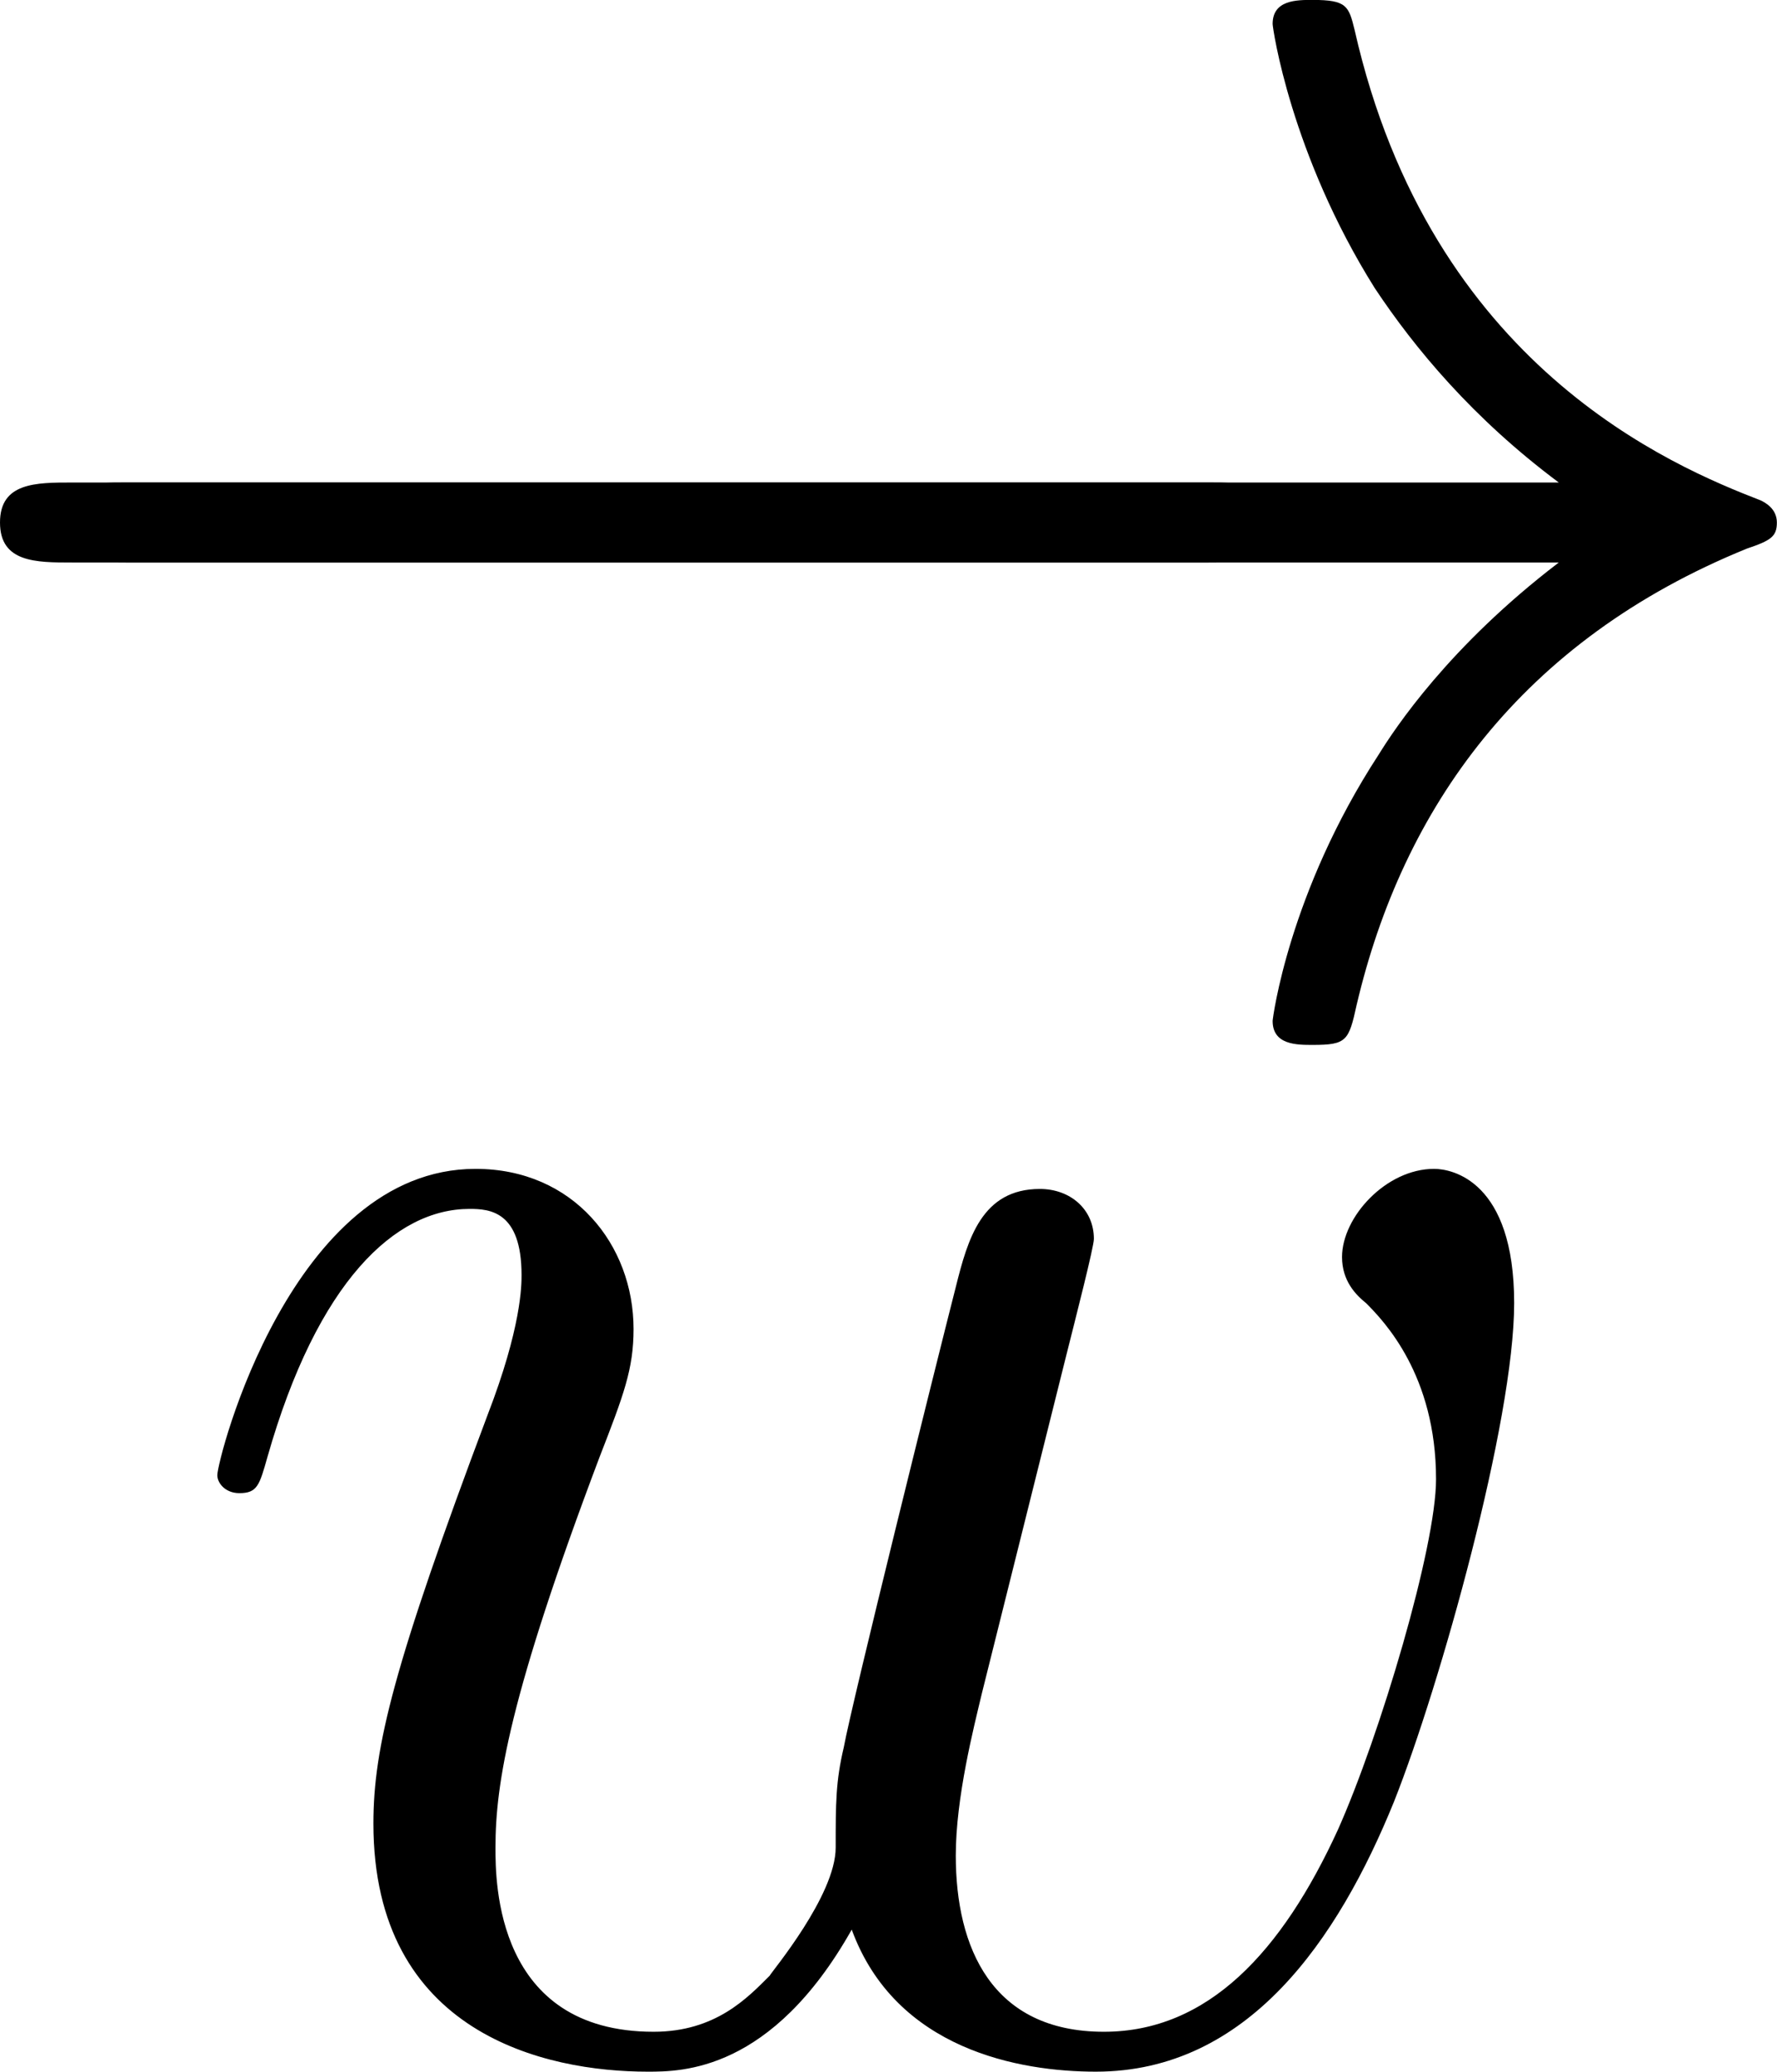
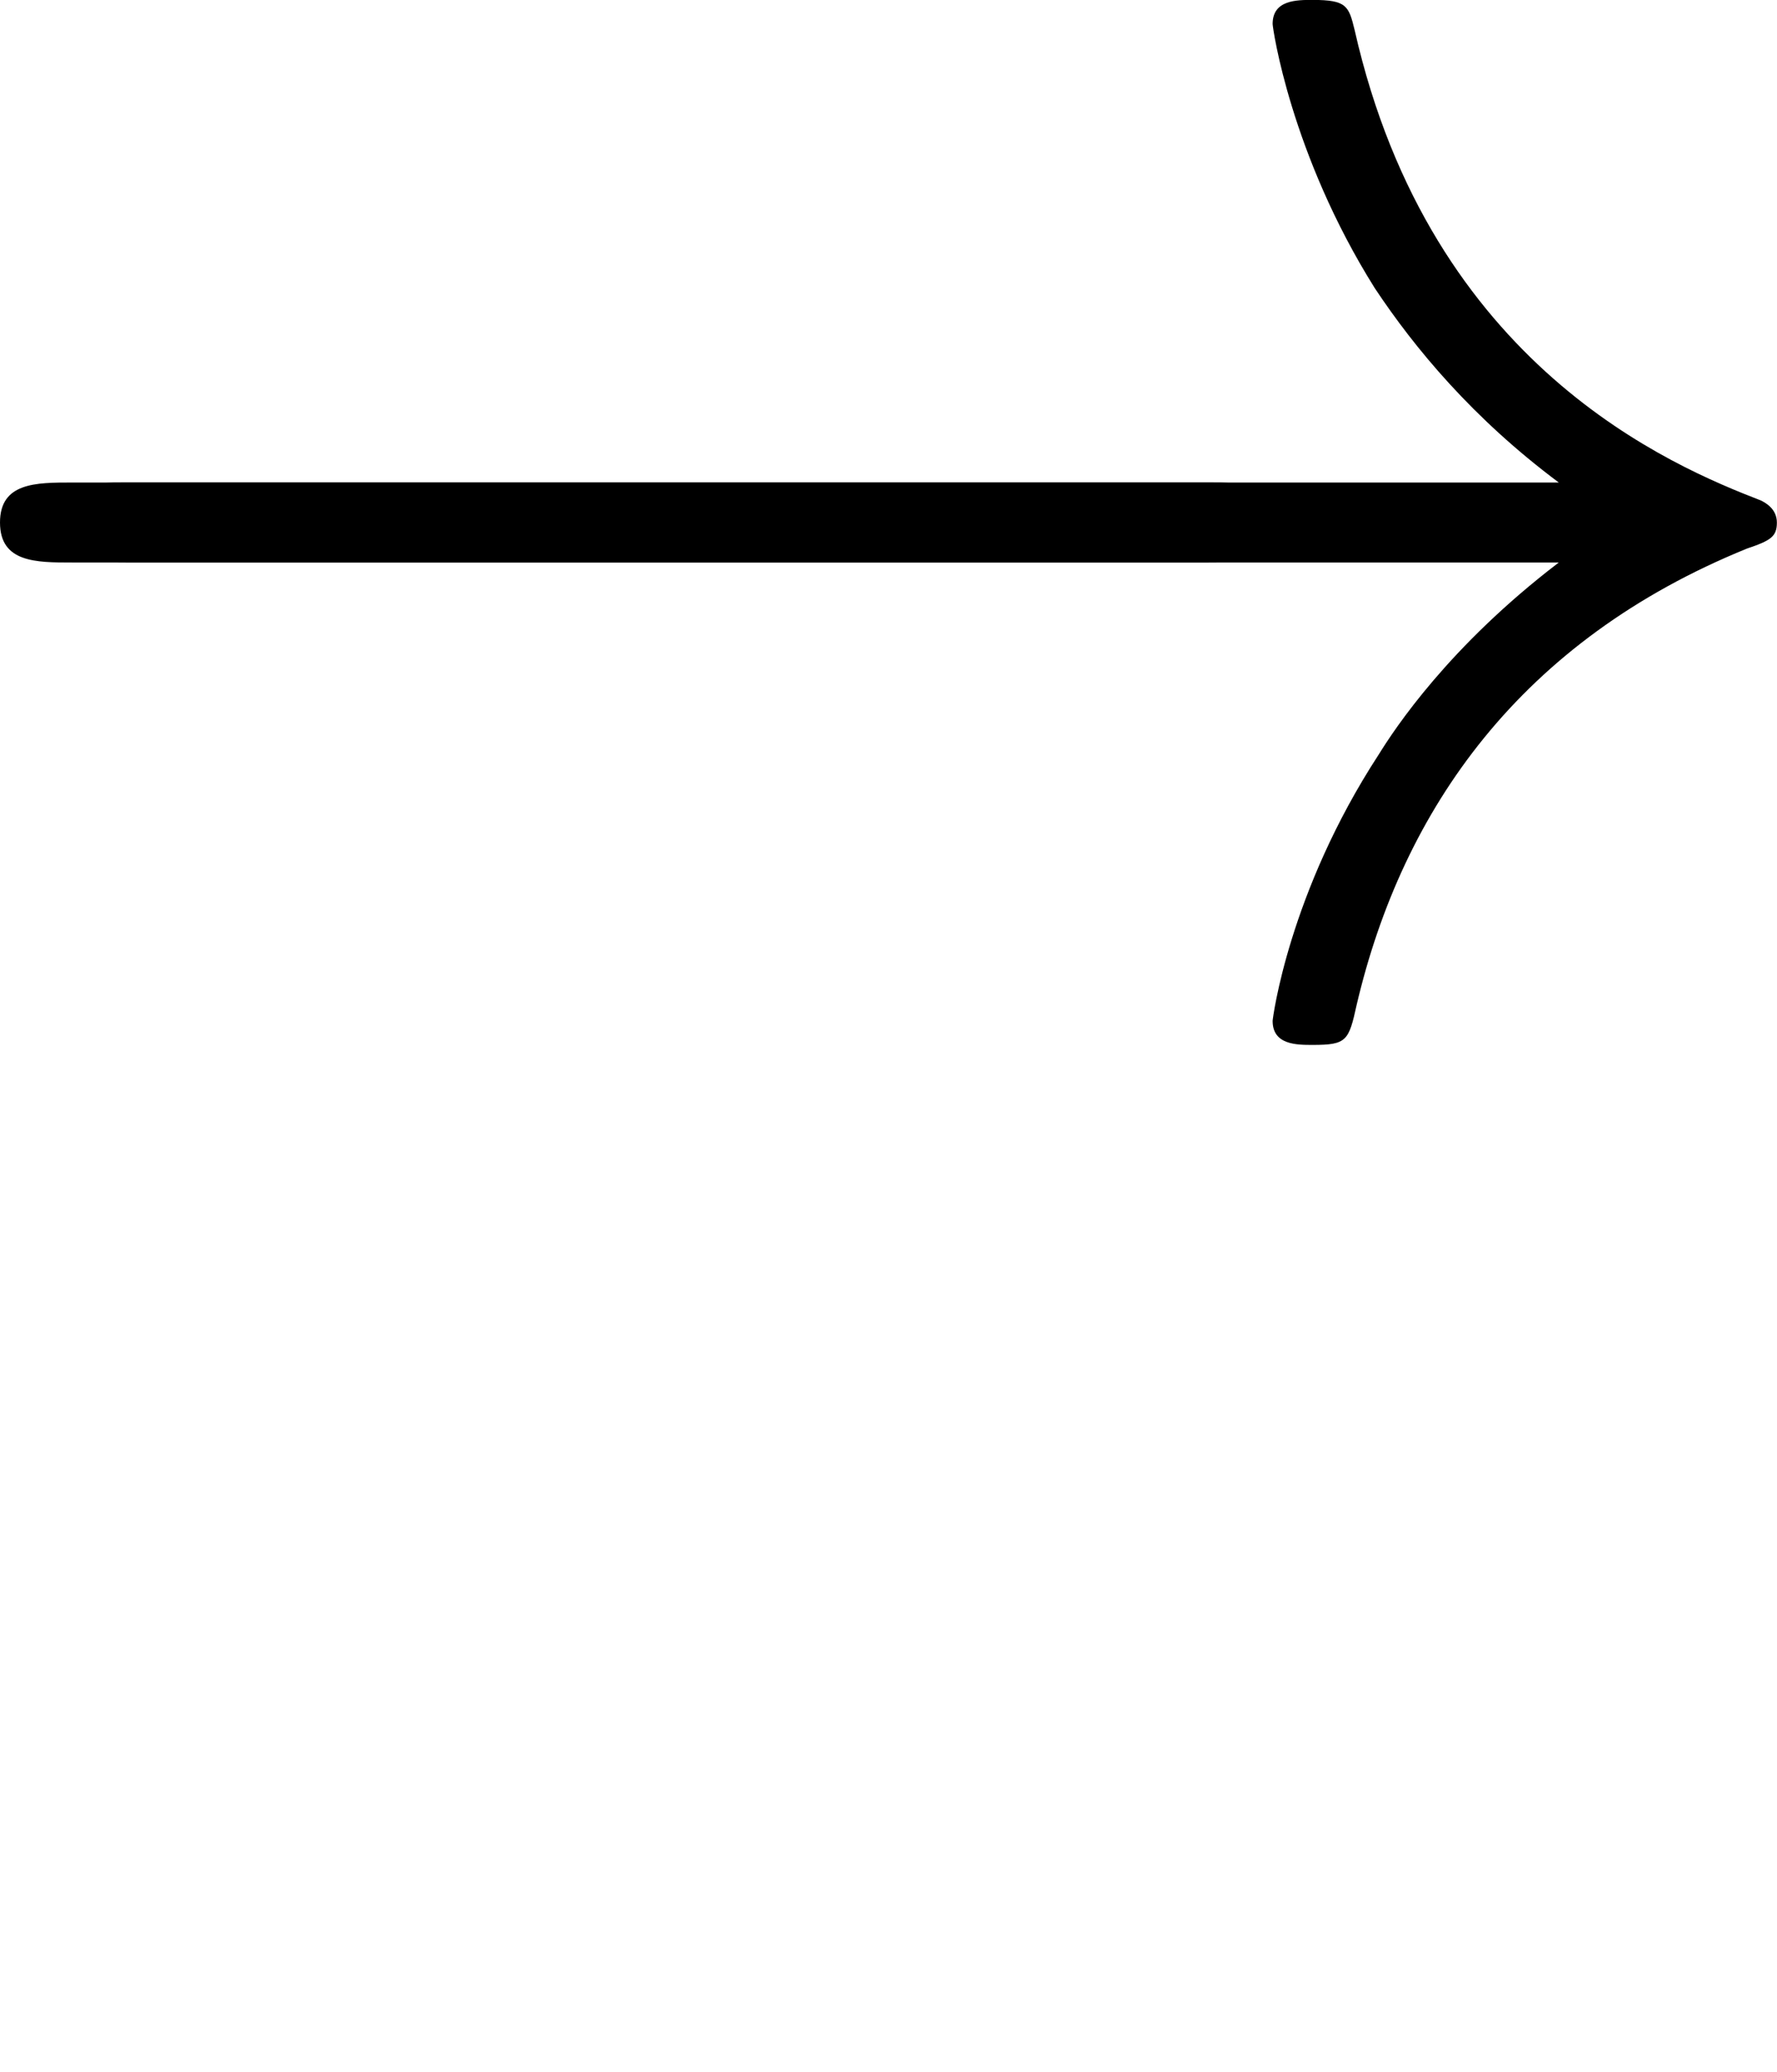
<svg xmlns="http://www.w3.org/2000/svg" xmlns:xlink="http://www.w3.org/1999/xlink" version="1.1" width="17.835pt" height="20.785pt" viewBox="31.696 338.046 17.835 20.785">
  <defs>
    <path id="g6-0" d="M7.189-2.509C7.375-2.509 7.571-2.509 7.571-2.727S7.375-2.945 7.189-2.945H1.287C1.102-2.945 .905-2.945 .905-2.727S1.102-2.509 1.287-2.509H7.189Z" />
    <path id="g6-33" d="M9.098-2.509C8.498-2.051 8.204-1.604 8.116-1.462C7.625-.709 7.538-.022 7.538-.011C7.538 .12 7.669 .12 7.756 .12C7.942 .12 7.953 .098 7.996-.098C8.247-1.167 8.891-2.084 10.124-2.585C10.255-2.629 10.287-2.651 10.287-2.727S10.222-2.836 10.2-2.847C9.72-3.033 8.4-3.578 7.985-5.411C7.953-5.542 7.942-5.575 7.756-5.575C7.669-5.575 7.538-5.575 7.538-5.444C7.538-5.422 7.636-4.735 8.095-4.004C8.313-3.676 8.629-3.295 9.098-2.945H.993C.796-2.945 .6-2.945 .6-2.727S.796-2.509 .993-2.509H9.098Z" />
    <use id="g22-0" xlink:href="#g6-0" transform="scale(1.315)" />
    <use id="g22-33" xlink:href="#g6-33" transform="scale(1.315)" />
-     <path id="g23-119" d="M4.935-.875C5.251-.014 6.14 .143 6.685 .143C7.776 .143 8.421-.803 8.823-1.793C9.153-2.625 9.684-4.519 9.684-5.365C9.684-6.241 9.239-6.327 9.11-6.327C8.766-6.327 8.45-5.982 8.45-5.695C8.45-5.523 8.55-5.423 8.622-5.365C8.751-5.236 9.124-4.849 9.124-4.103C9.124-3.615 8.722-2.267 8.421-1.592C8.02-.717 7.489-.143 6.743-.143C5.939-.143 5.681-.746 5.681-1.406C5.681-1.822 5.81-2.324 5.868-2.568L6.47-4.978C6.542-5.265 6.671-5.767 6.671-5.825C6.671-6.04 6.499-6.183 6.284-6.183C5.868-6.183 5.767-5.825 5.681-5.48C5.538-4.921 4.935-2.496 4.878-2.181C4.82-1.937 4.82-1.779 4.82-1.463C4.82-1.119 4.361-.574 4.347-.545C4.189-.387 3.96-.143 3.515-.143C2.381-.143 2.381-1.219 2.381-1.463C2.381-1.922 2.482-2.554 3.127-4.261C3.3-4.706 3.371-4.892 3.371-5.179C3.371-5.782 2.941-6.327 2.238-6.327C.918-6.327 .387-4.246 .387-4.132C.387-4.074 .445-4.003 .545-4.003C.674-4.003 .689-4.06 .746-4.261C1.105-5.523 1.664-6.04 2.195-6.04C2.338-6.04 2.568-6.025 2.568-5.566C2.568-5.495 2.568-5.193 2.324-4.562C1.65-2.769 1.506-2.181 1.506-1.635C1.506-.129 2.74 .143 3.472 .143C3.716 .143 4.361 .143 4.935-.875Z" />
  </defs>
  <g id="page1" transform="matrix(1.4 0 0 1.4 0 0)">
    <use x="21.851" y="248.792" xlink:href="#g22-0" />
    <use x="21.851" y="248.792" xlink:href="#g22-33" />
    <use x="23.811" y="256.165" xlink:href="#g23-119" />
  </g>
</svg>